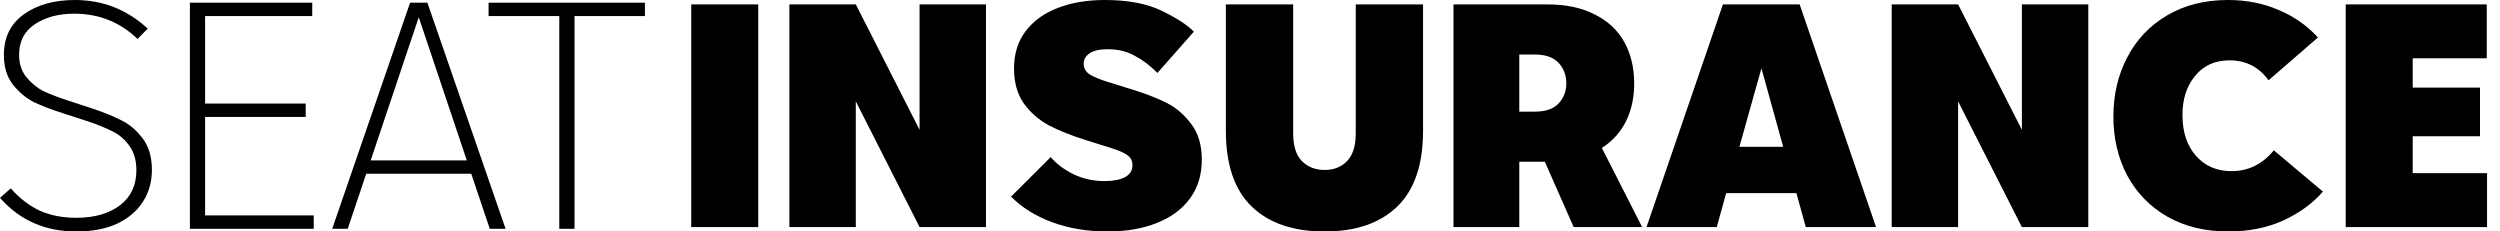
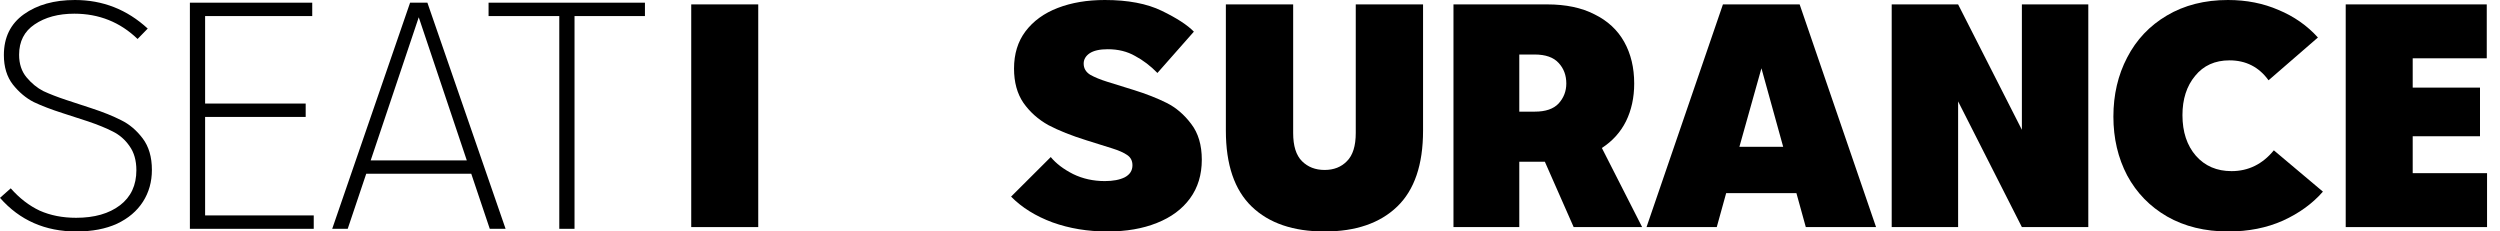
<svg xmlns="http://www.w3.org/2000/svg" width="162" height="15" viewBox="0 0 162 15" fill="none">
  <path d="M41.792 1.041H37.229V14.827H36.242V1.041H31.659V0.174H41.792V1.041Z" fill="black" />
  <path d="M30.538 11.26H23.731L22.532 14.827H21.527L26.574 0.174H27.695L32.762 14.827H31.737L30.538 11.26ZM30.248 10.392L27.135 1.119L24.021 10.392H30.248Z" fill="black" />
  <path d="M20.33 13.959V14.827H12.305V0.174H20.233V1.041H13.291V6.71H19.808V7.577H13.291V13.959H20.33Z" fill="black" />
  <path d="M4.95 15C2.926 15 1.276 14.274 0 12.821L0.696 12.204C1.263 12.847 1.889 13.329 2.572 13.65C3.268 13.959 4.054 14.113 4.931 14.113C6.117 14.113 7.065 13.843 7.774 13.303C8.483 12.764 8.837 12.005 8.837 11.028C8.837 10.399 8.689 9.878 8.393 9.467C8.109 9.055 7.748 8.74 7.31 8.522C6.884 8.303 6.349 8.085 5.705 7.866L4.042 7.326C3.32 7.095 2.701 6.857 2.185 6.613C1.682 6.356 1.231 5.977 0.832 5.476C0.445 4.974 0.251 4.338 0.251 3.567C0.251 2.423 0.683 1.542 1.547 0.925C2.411 0.308 3.513 0 4.854 0C6.659 0 8.231 0.617 9.572 1.851L8.915 2.526C7.78 1.433 6.414 0.887 4.815 0.887C3.784 0.887 2.926 1.118 2.243 1.581C1.573 2.031 1.238 2.686 1.238 3.548C1.238 4.139 1.399 4.627 1.721 5.013C2.043 5.398 2.404 5.694 2.804 5.9C3.217 6.093 3.713 6.285 4.293 6.478L5.937 7.018C6.684 7.262 7.323 7.519 7.851 7.789C8.38 8.046 8.844 8.438 9.243 8.965C9.643 9.492 9.843 10.174 9.843 11.009C9.843 11.78 9.65 12.468 9.263 13.072C8.876 13.676 8.315 14.152 7.58 14.499C6.846 14.833 5.969 15 4.95 15Z" fill="black" />
  <path d="M161.161 11.221V14.715H152.002V0.285H161.142V3.778H156.343V5.677H160.704V8.829H156.343V11.221H161.161Z" fill="black" />
  <path d="M144.393 15C142.883 15 141.562 14.677 140.432 14.032C139.315 13.386 138.452 12.5 137.843 11.373C137.246 10.234 136.948 8.962 136.948 7.557C136.948 6.139 137.246 4.861 137.843 3.722C138.439 2.57 139.296 1.665 140.413 1.006C141.543 0.335 142.864 0 144.374 0C145.568 0 146.66 0.215 147.65 0.646C148.653 1.063 149.503 1.658 150.201 2.43L147.002 5.203C146.38 4.342 145.536 3.911 144.47 3.911C143.53 3.911 142.787 4.247 142.242 4.918C141.696 5.576 141.423 6.424 141.423 7.462C141.423 8.551 141.715 9.43 142.299 10.101C142.883 10.759 143.651 11.089 144.603 11.089C145.695 11.089 146.609 10.639 147.345 9.741L150.525 12.418C149.852 13.19 148.989 13.816 147.935 14.297C146.882 14.766 145.701 15 144.393 15Z" fill="black" />
-   <path d="M135.322 0.285V14.715H131.018L126.886 6.57V14.715H122.582V0.285H126.886L131.018 8.411V0.285H135.322Z" fill="black" />
+   <path d="M135.322 0.285V14.715H131.018L126.886 6.57V14.715H122.582V0.285H126.886L131.018 8.411V0.285H135.322" fill="black" />
  <path d="M116.407 12.513H111.856L111.246 14.715H106.695L111.646 0.285H116.617L121.568 14.715H117.016L116.407 12.513ZM115.55 9.513L114.141 4.424L112.713 9.513H115.55Z" fill="black" />
  <path d="M100.107 10.481H98.45V14.715H94.185V0.285H100.26C101.466 0.285 102.488 0.5 103.325 0.93C104.176 1.348 104.817 1.943 105.249 2.715C105.68 3.487 105.896 4.386 105.896 5.411C105.896 6.323 105.718 7.139 105.363 7.861C105.008 8.57 104.487 9.145 103.801 9.589L106.41 14.715H101.973L100.107 10.481ZM98.45 7.234H99.46C100.158 7.234 100.672 7.057 101.002 6.702C101.332 6.335 101.497 5.905 101.497 5.411C101.497 4.88 101.332 4.437 101.002 4.082C100.672 3.715 100.152 3.532 99.441 3.532H98.45V7.234Z" fill="black" />
  <path d="M85.835 15C83.803 15 82.229 14.462 81.112 13.386C79.995 12.31 79.436 10.671 79.436 8.468V0.285H83.797V8.62C83.797 9.456 83.987 10.063 84.368 10.443C84.749 10.823 85.238 11.013 85.835 11.013C86.431 11.013 86.914 10.823 87.282 10.443C87.663 10.063 87.853 9.456 87.853 8.62V0.285H92.214V8.468C92.214 10.671 91.656 12.31 90.538 13.386C89.421 14.462 87.853 15 85.835 15Z" fill="black" />
  <path d="M71.764 15C70.482 15 69.295 14.804 68.203 14.411C67.111 14.006 66.216 13.449 65.518 12.741L68.089 10.177C68.432 10.595 68.914 10.962 69.536 11.278C70.158 11.582 70.844 11.734 71.593 11.734C72.126 11.734 72.558 11.652 72.888 11.487C73.218 11.31 73.383 11.051 73.383 10.709C73.383 10.418 73.269 10.196 73.04 10.044C72.824 9.892 72.494 9.747 72.05 9.608L70.412 9.095C69.435 8.791 68.609 8.462 67.936 8.108C67.276 7.741 66.737 7.259 66.318 6.665C65.912 6.07 65.709 5.329 65.709 4.443C65.709 3.494 65.956 2.69 66.451 2.032C66.959 1.361 67.657 0.854 68.546 0.513C69.435 0.171 70.45 0 71.593 0C73.091 0 74.322 0.234 75.287 0.703C76.252 1.171 76.944 1.62 77.363 2.051L75.001 4.728C74.557 4.272 74.075 3.905 73.554 3.627C73.046 3.335 72.456 3.19 71.783 3.19C71.263 3.19 70.869 3.278 70.603 3.456C70.349 3.633 70.222 3.854 70.222 4.12C70.222 4.424 70.361 4.665 70.641 4.842C70.933 5.006 71.301 5.158 71.745 5.297L73.459 5.829C74.272 6.082 74.982 6.361 75.592 6.665C76.201 6.968 76.734 7.424 77.191 8.032C77.648 8.627 77.877 9.399 77.877 10.348C77.877 11.323 77.623 12.158 77.115 12.854C76.607 13.551 75.89 14.082 74.963 14.449C74.049 14.816 72.983 15 71.764 15Z" fill="black" />
-   <path d="M63.892 0.285V14.715H59.588L55.456 6.57V14.715H51.152V0.285H55.456L59.588 8.411V0.285H63.892Z" fill="black" />
  <path d="M44.792 0.285H49.134V14.715H44.792V0.285Z" fill="black" />
</svg>